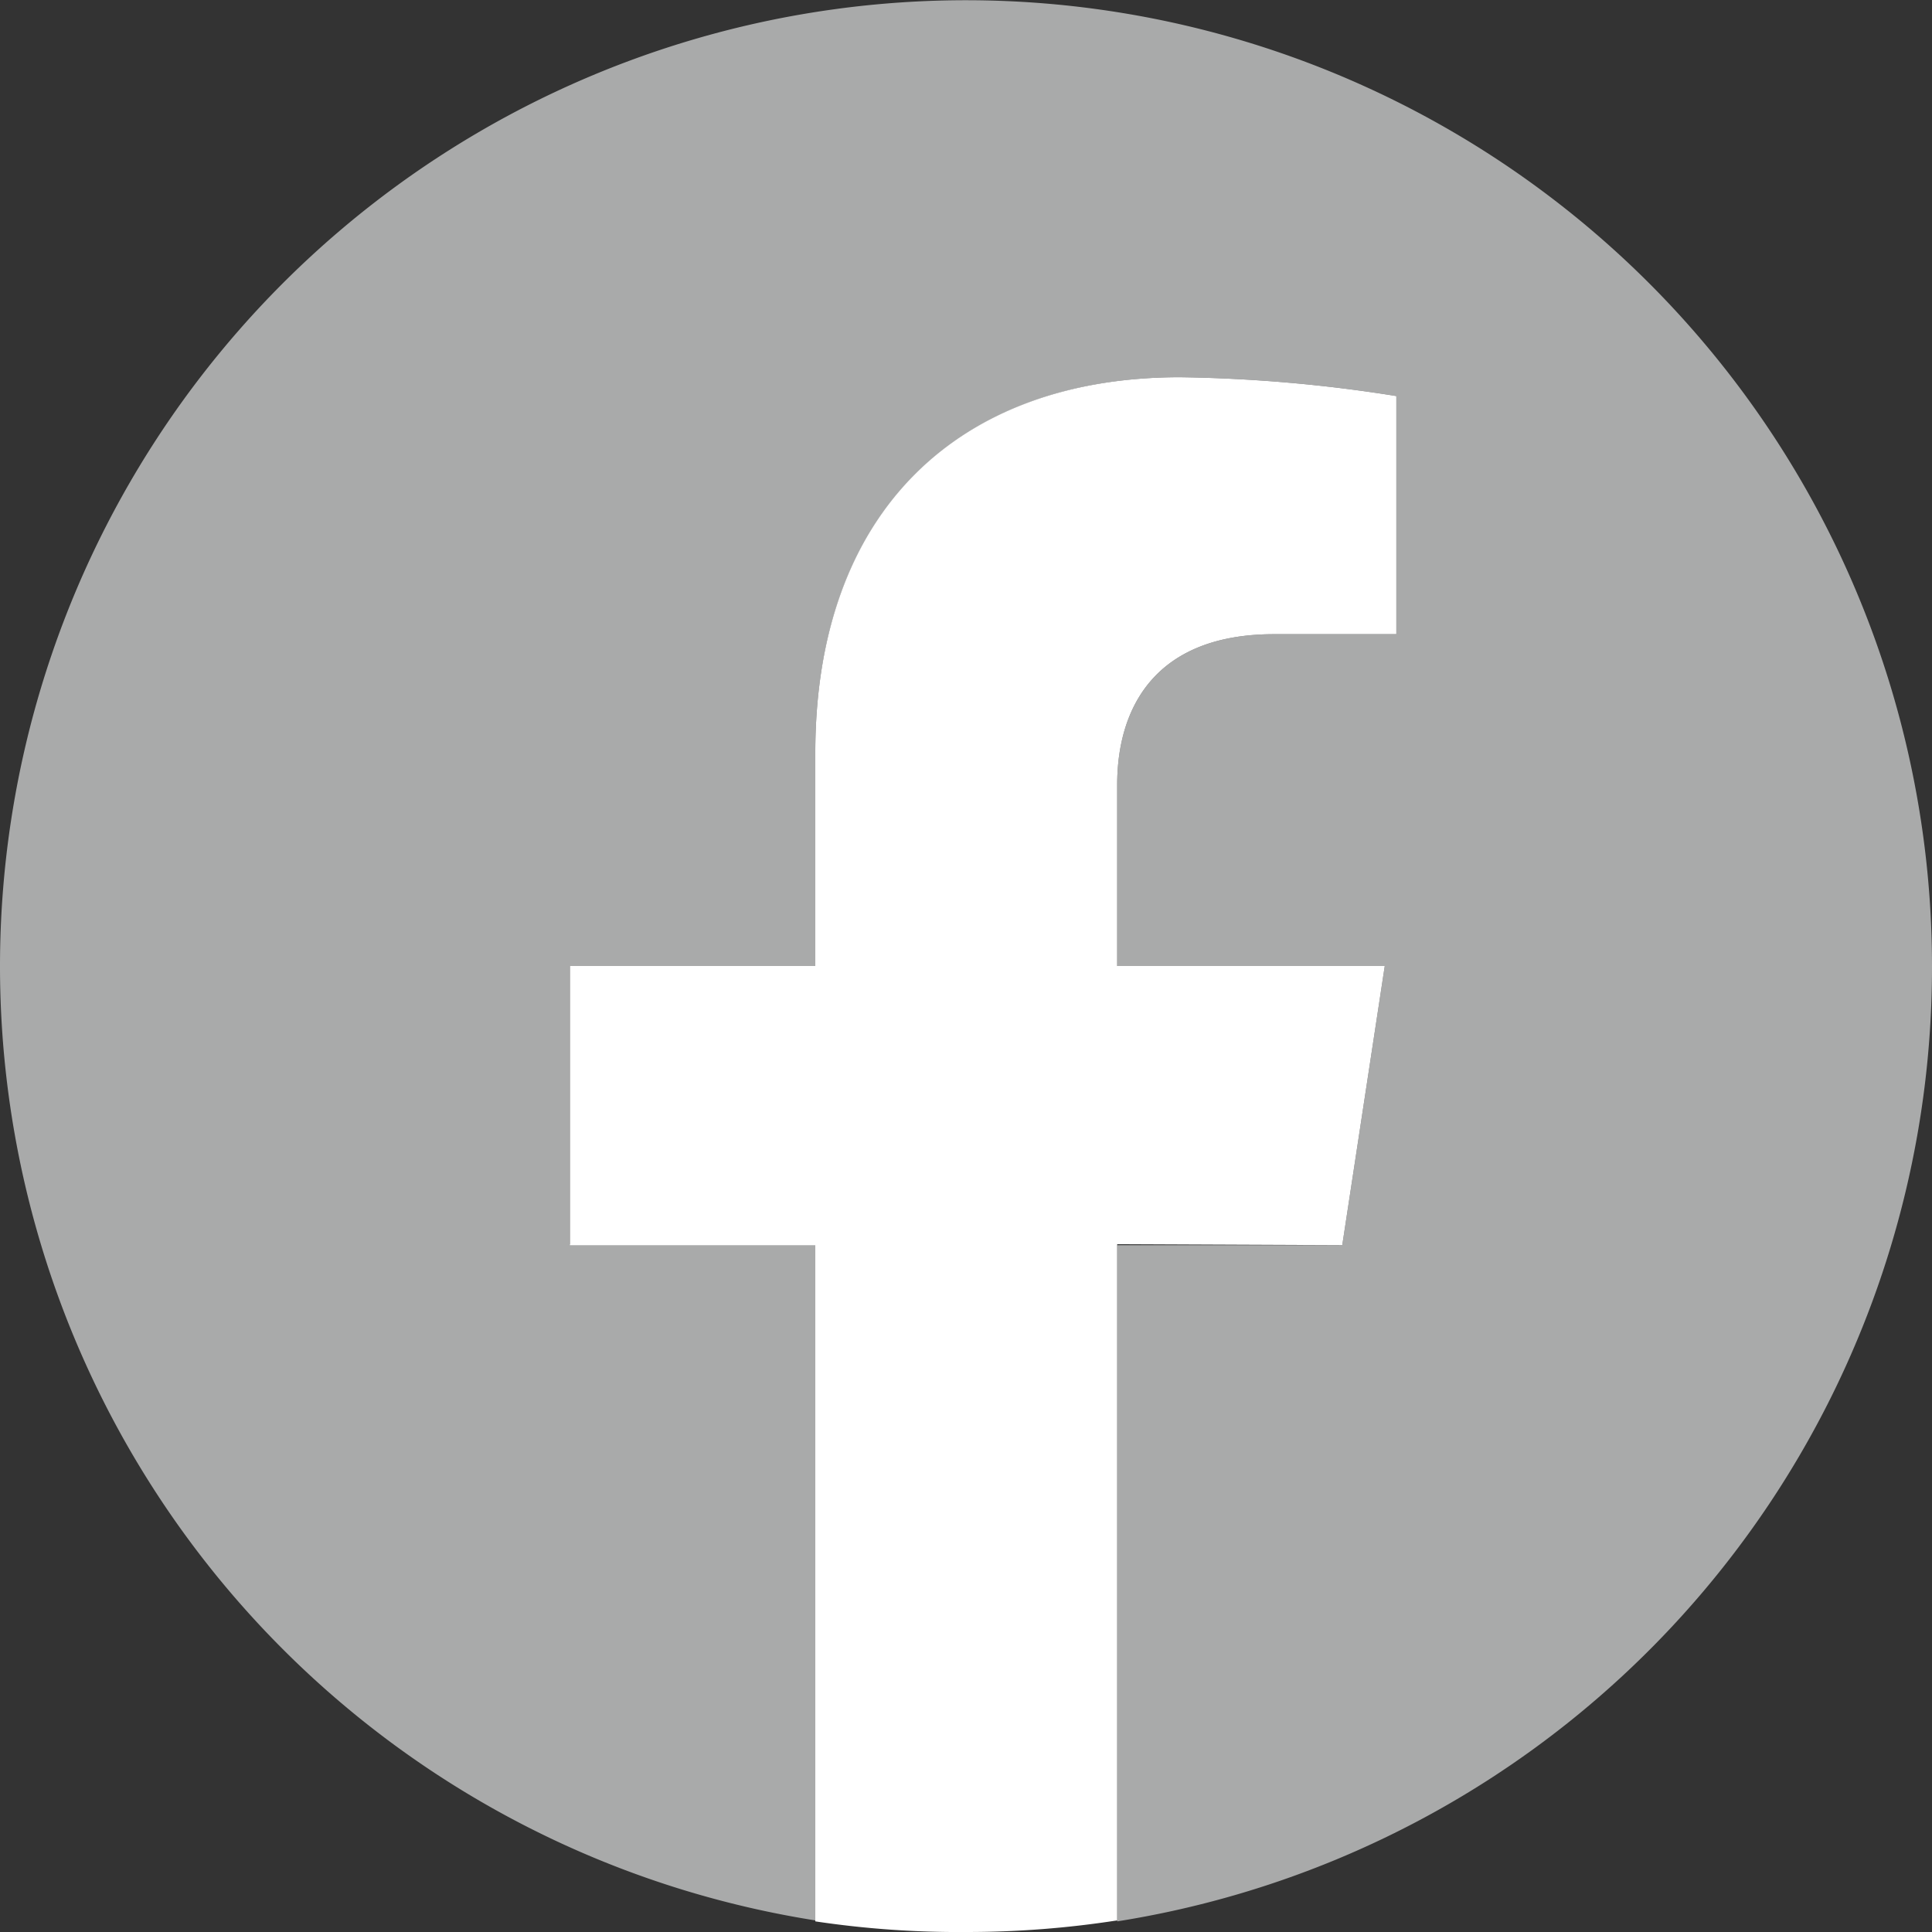
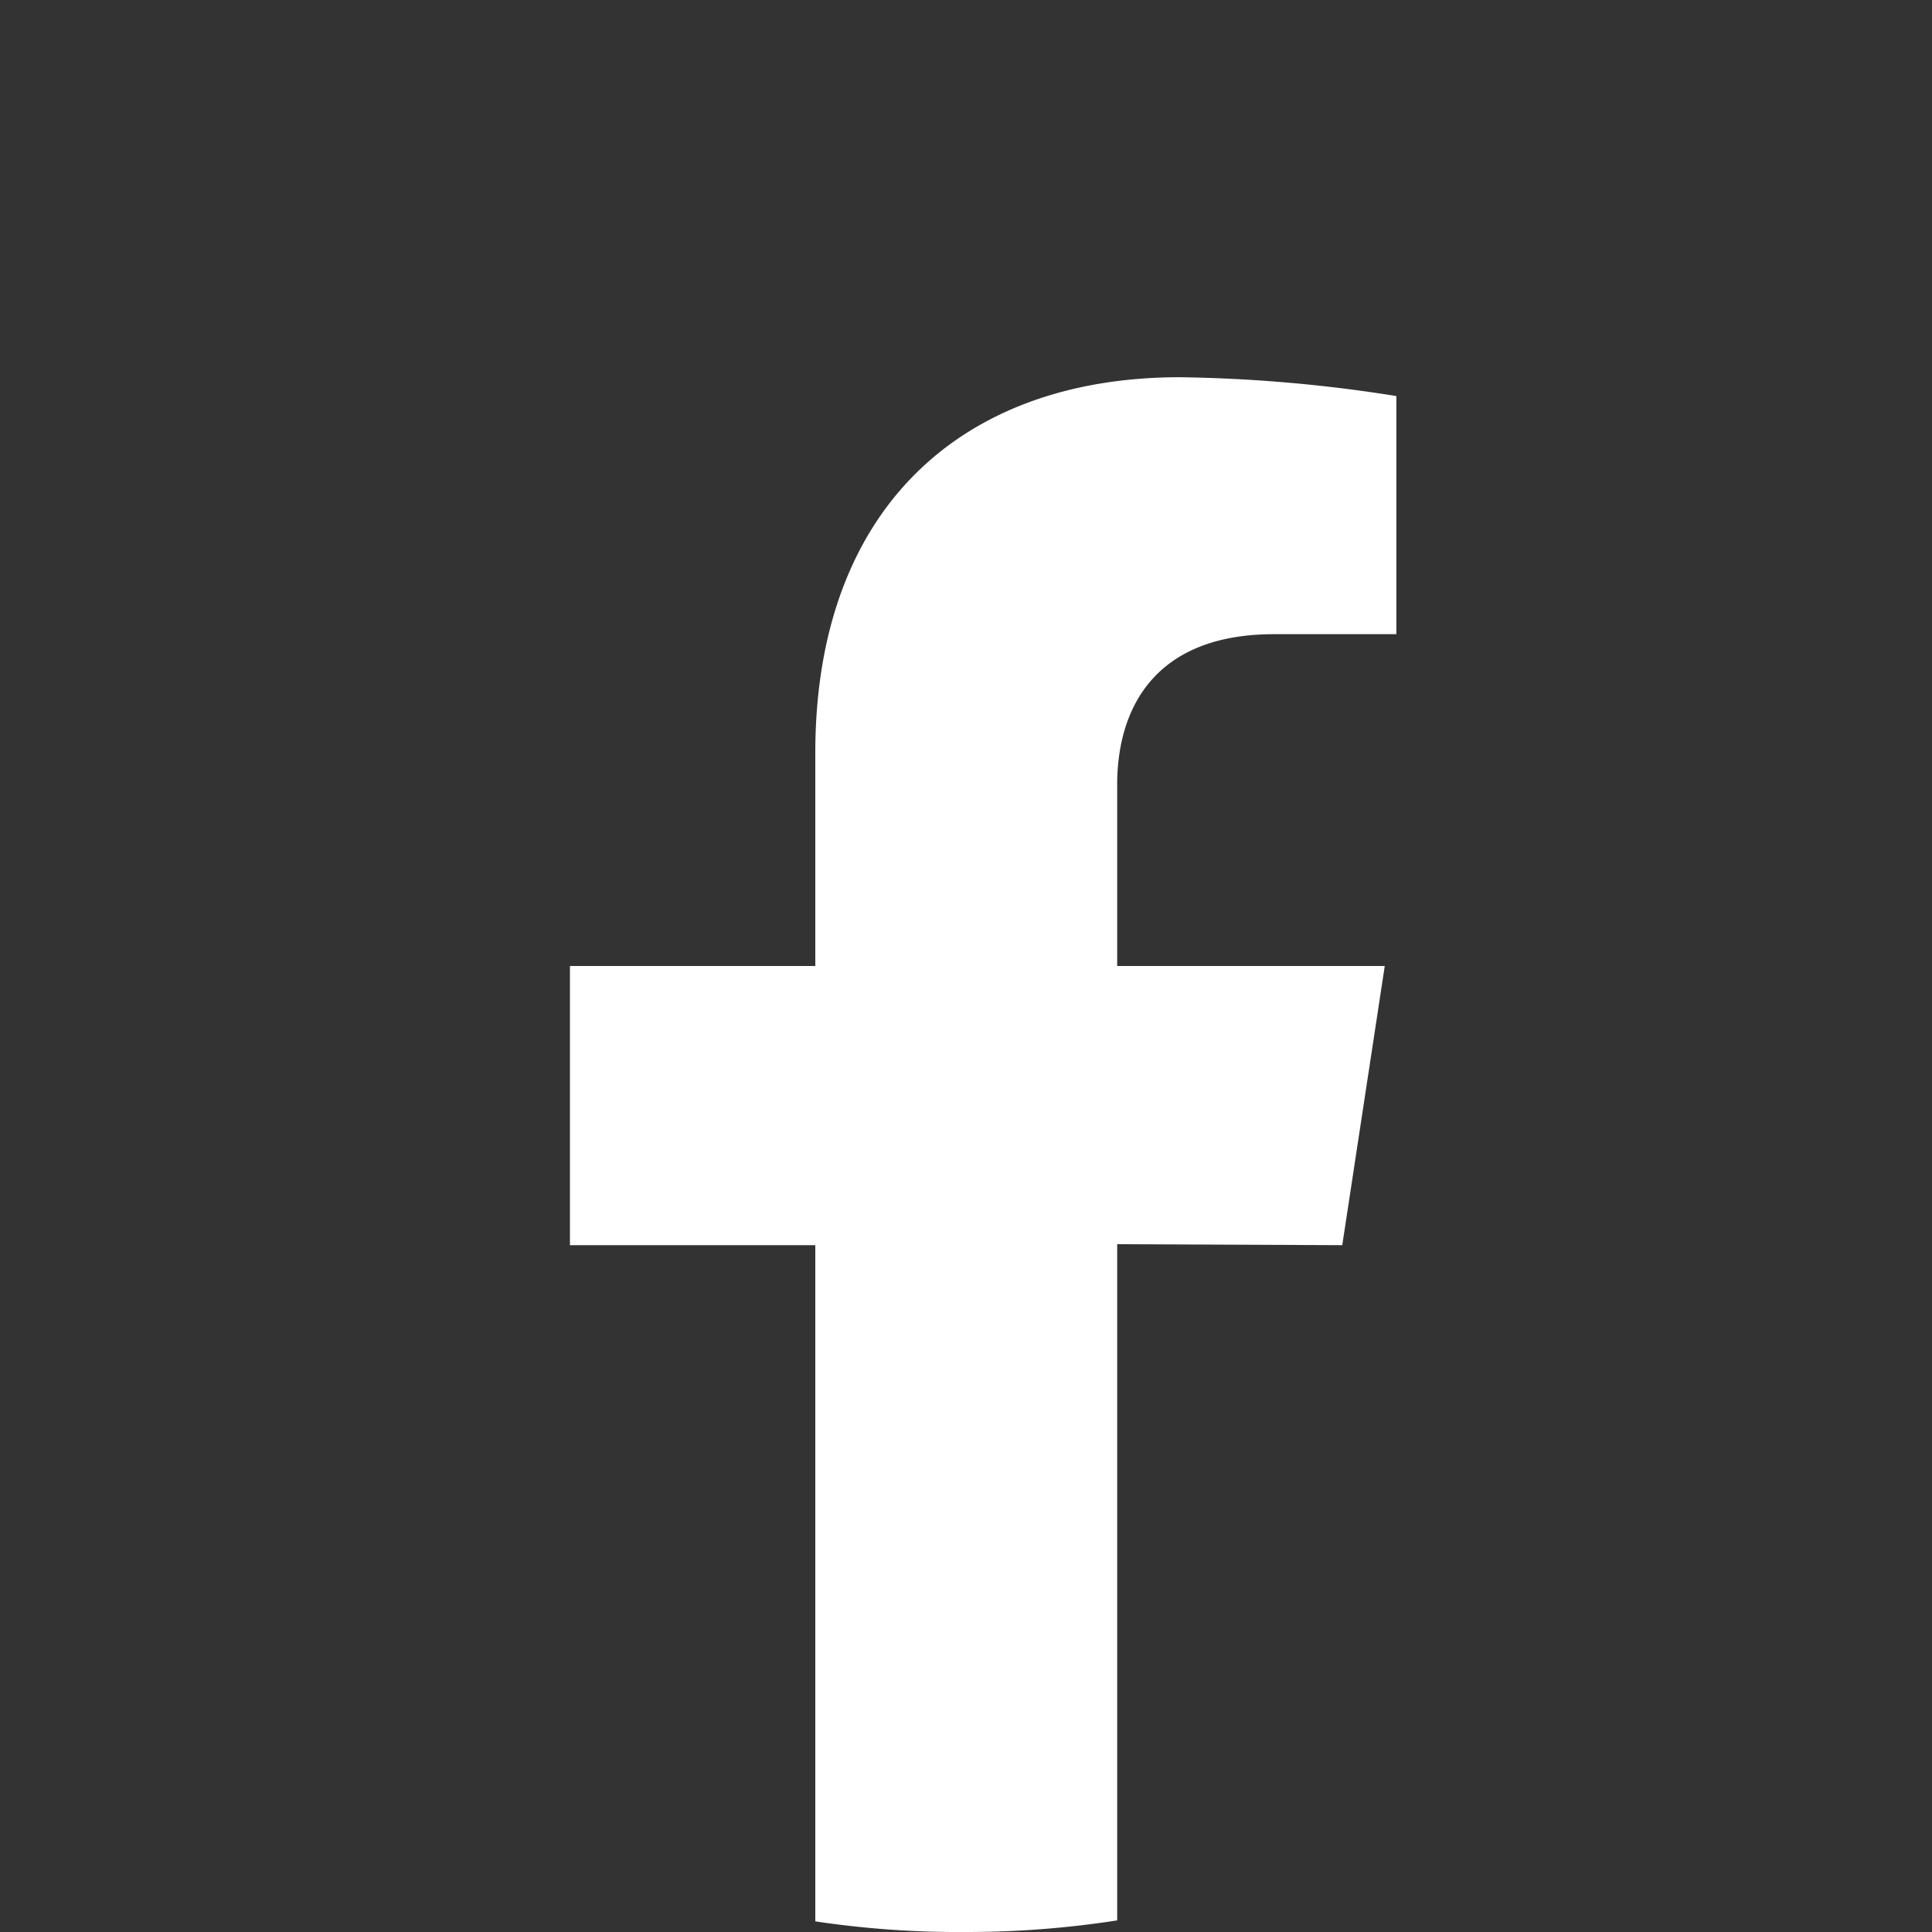
<svg xmlns="http://www.w3.org/2000/svg" viewBox="0 0 40 40">
  <rect x="0" y="0" width="40" height="40" fill="#333333" stroke="none" />
-   <path d="M40,20A20,20,0,1,0,16.88,39.76v-14H11.8V20h5.08V15.59c0-5,3-7.78,7.55-7.78a30.84,30.84,0,0,1,4.48.39v4.93H26.38c-2.48,0-3.25,1.54-3.25,3.12V20h5.54l-.88,5.78H23.13v14A20,20,0,0,0,40,20Z" style="fill:#a9aaaa" />
  <path d="M27.79,25.78,28.67,20H23.13V16.25c0-1.58.77-3.12,3.25-3.12h2.53V8.2a30.84,30.84,0,0,0-4.48-.39c-4.57,0-7.55,2.77-7.55,7.78V20H11.8v5.78h5.08v14A20,20,0,0,0,20,40a20.23,20.23,0,0,0,3.13-.24v-14Z" style="fill:#fff" />
</svg>